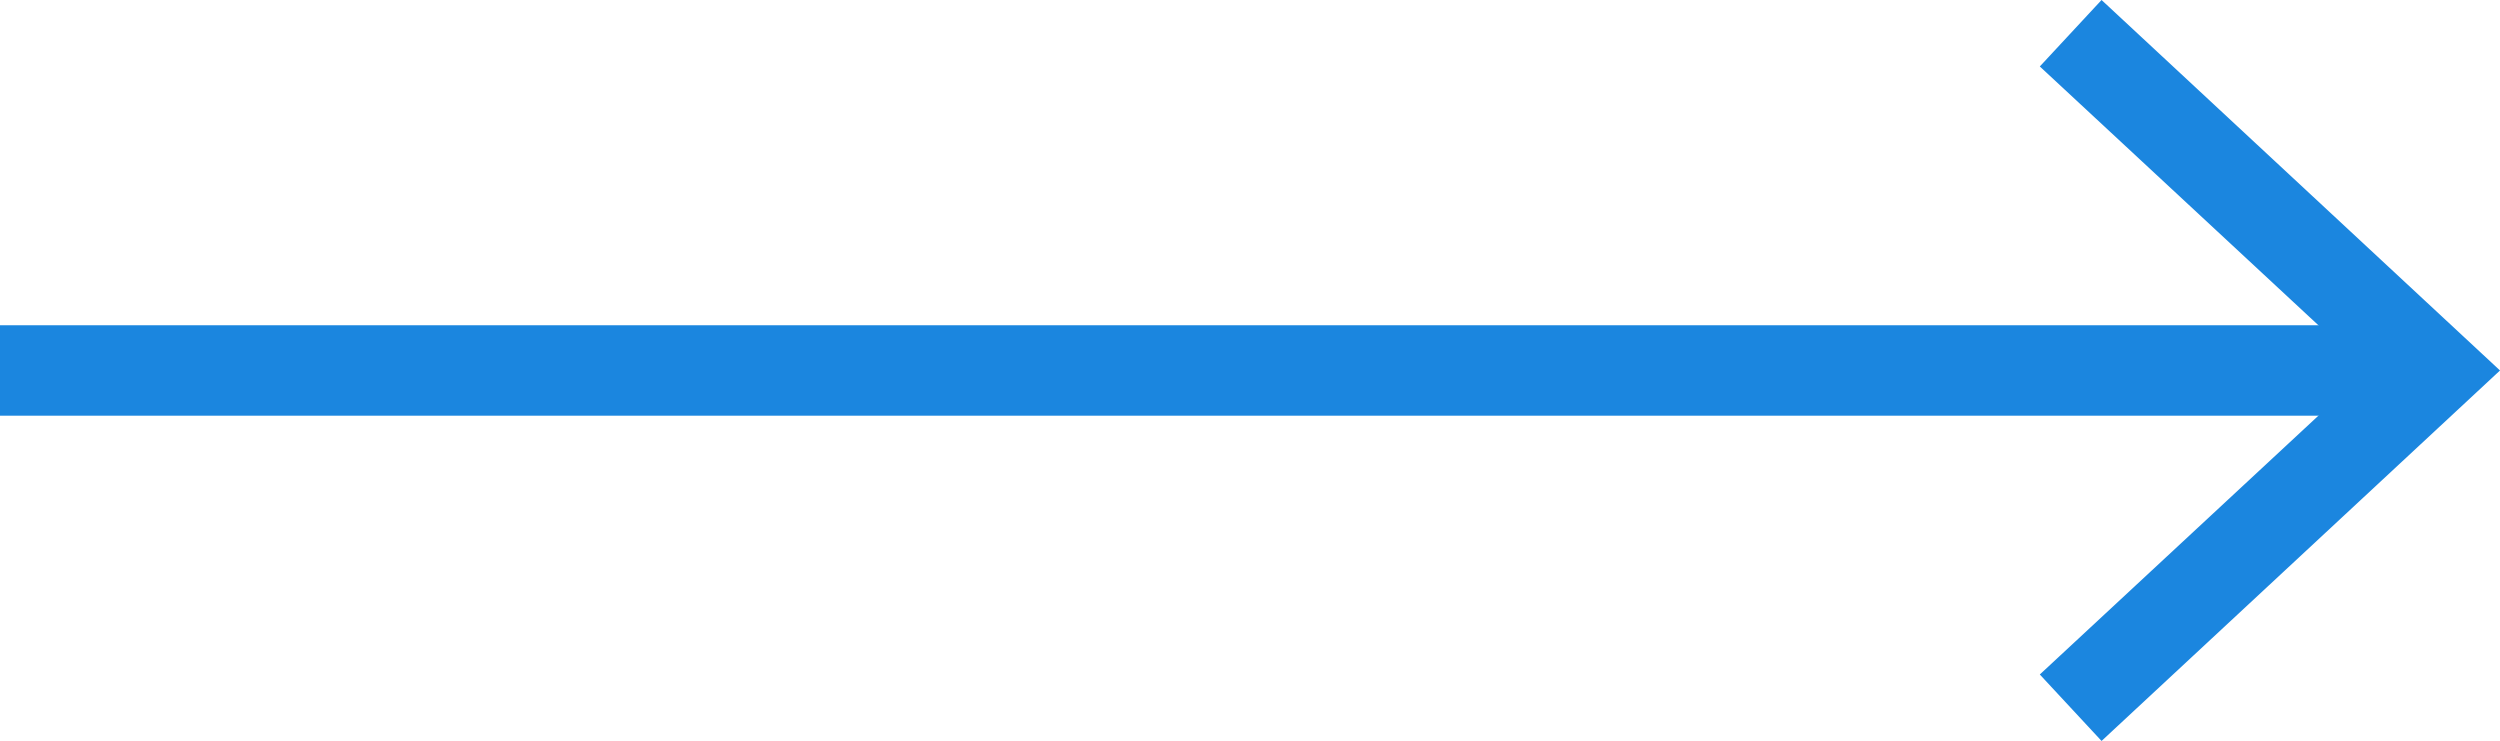
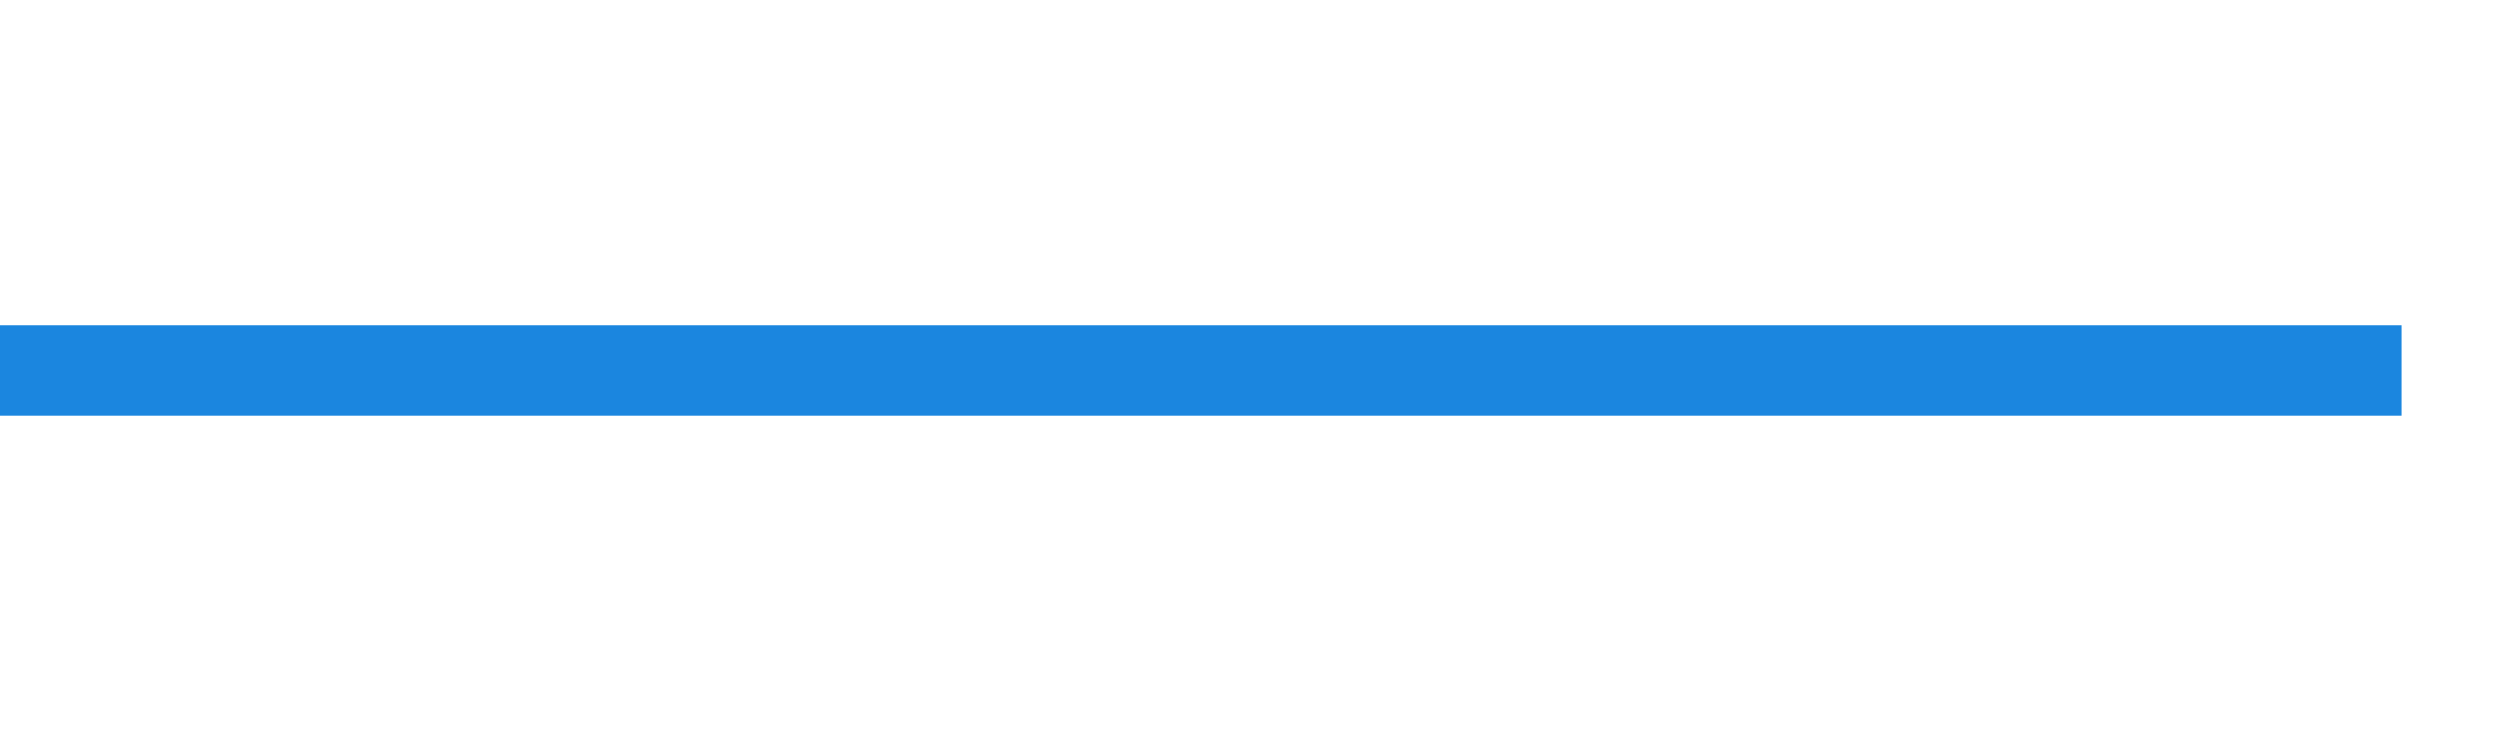
<svg xmlns="http://www.w3.org/2000/svg" id="Layer_1" viewBox="0 0 68.83 20.4">
  <line x1="66.12" y1="10.2" y2="10.2" style="fill:none; stroke:#1b86df; stroke-miterlimit:10; stroke-width:2.49px;" />
-   <polygon points="57.86 0 56.16 1.83 65.17 10.2 56.16 18.57 57.86 20.4 68.83 10.2 57.86 0" style="fill:#1b86df;" />
</svg>